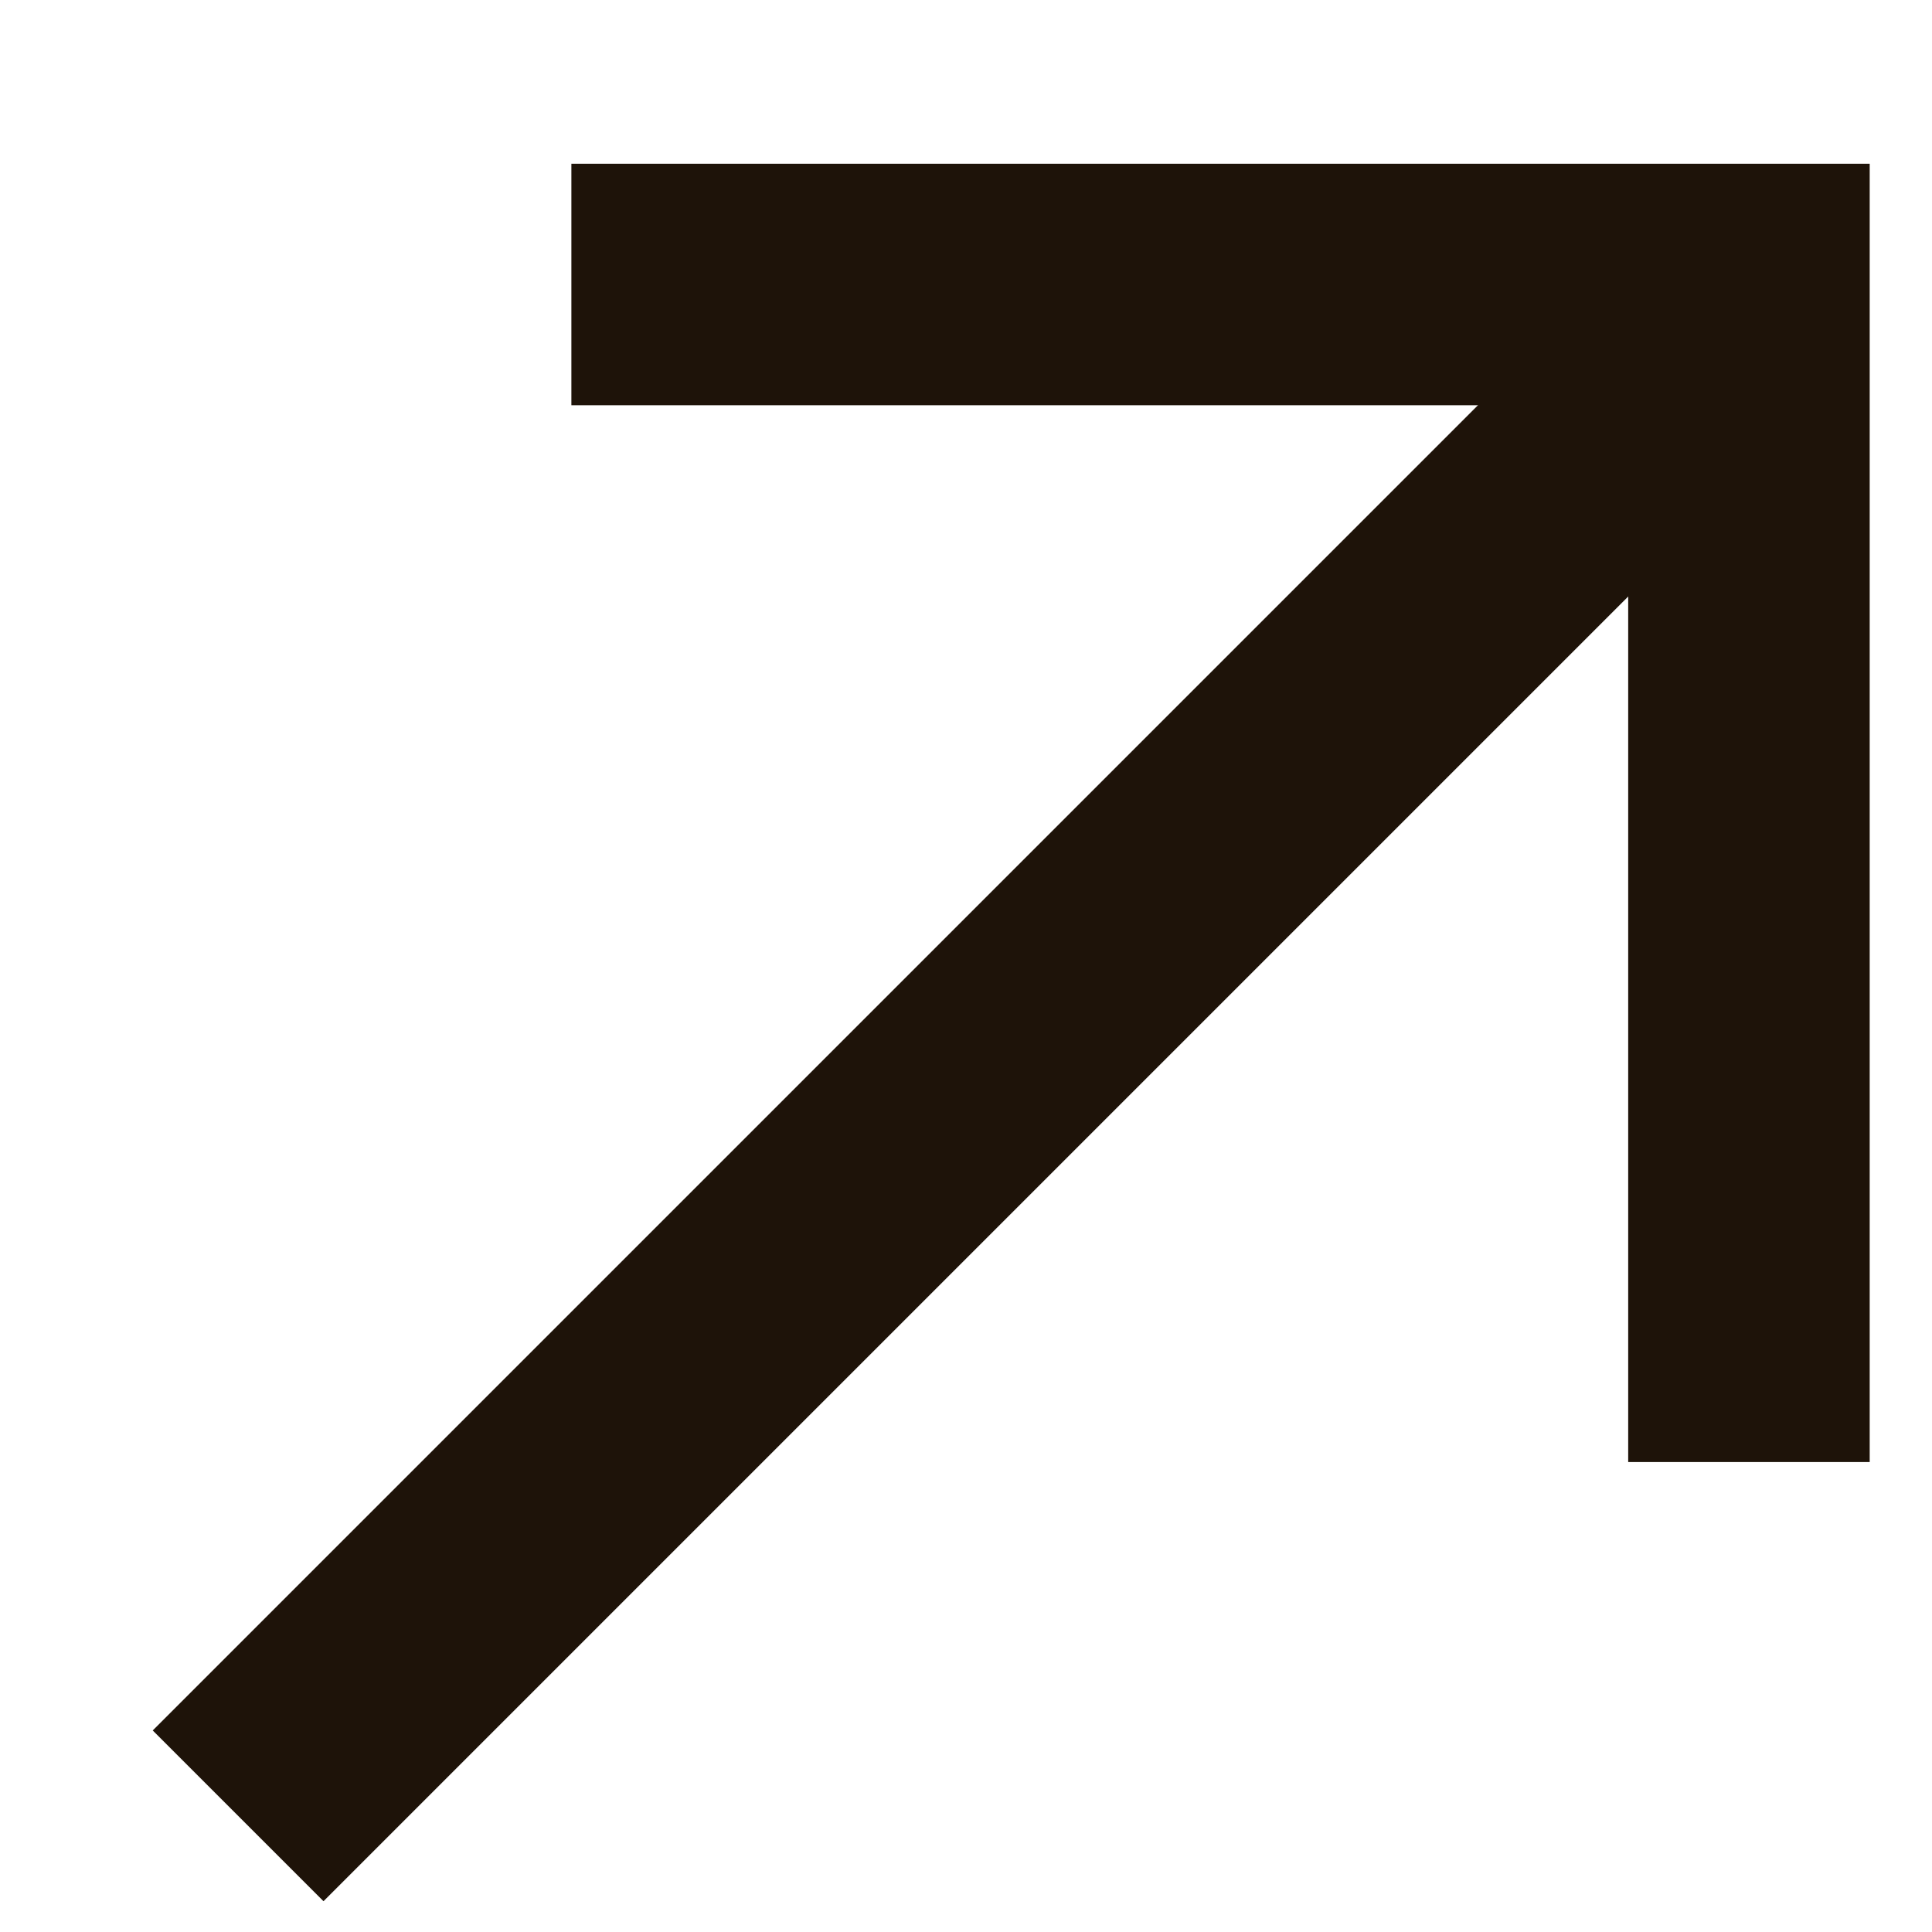
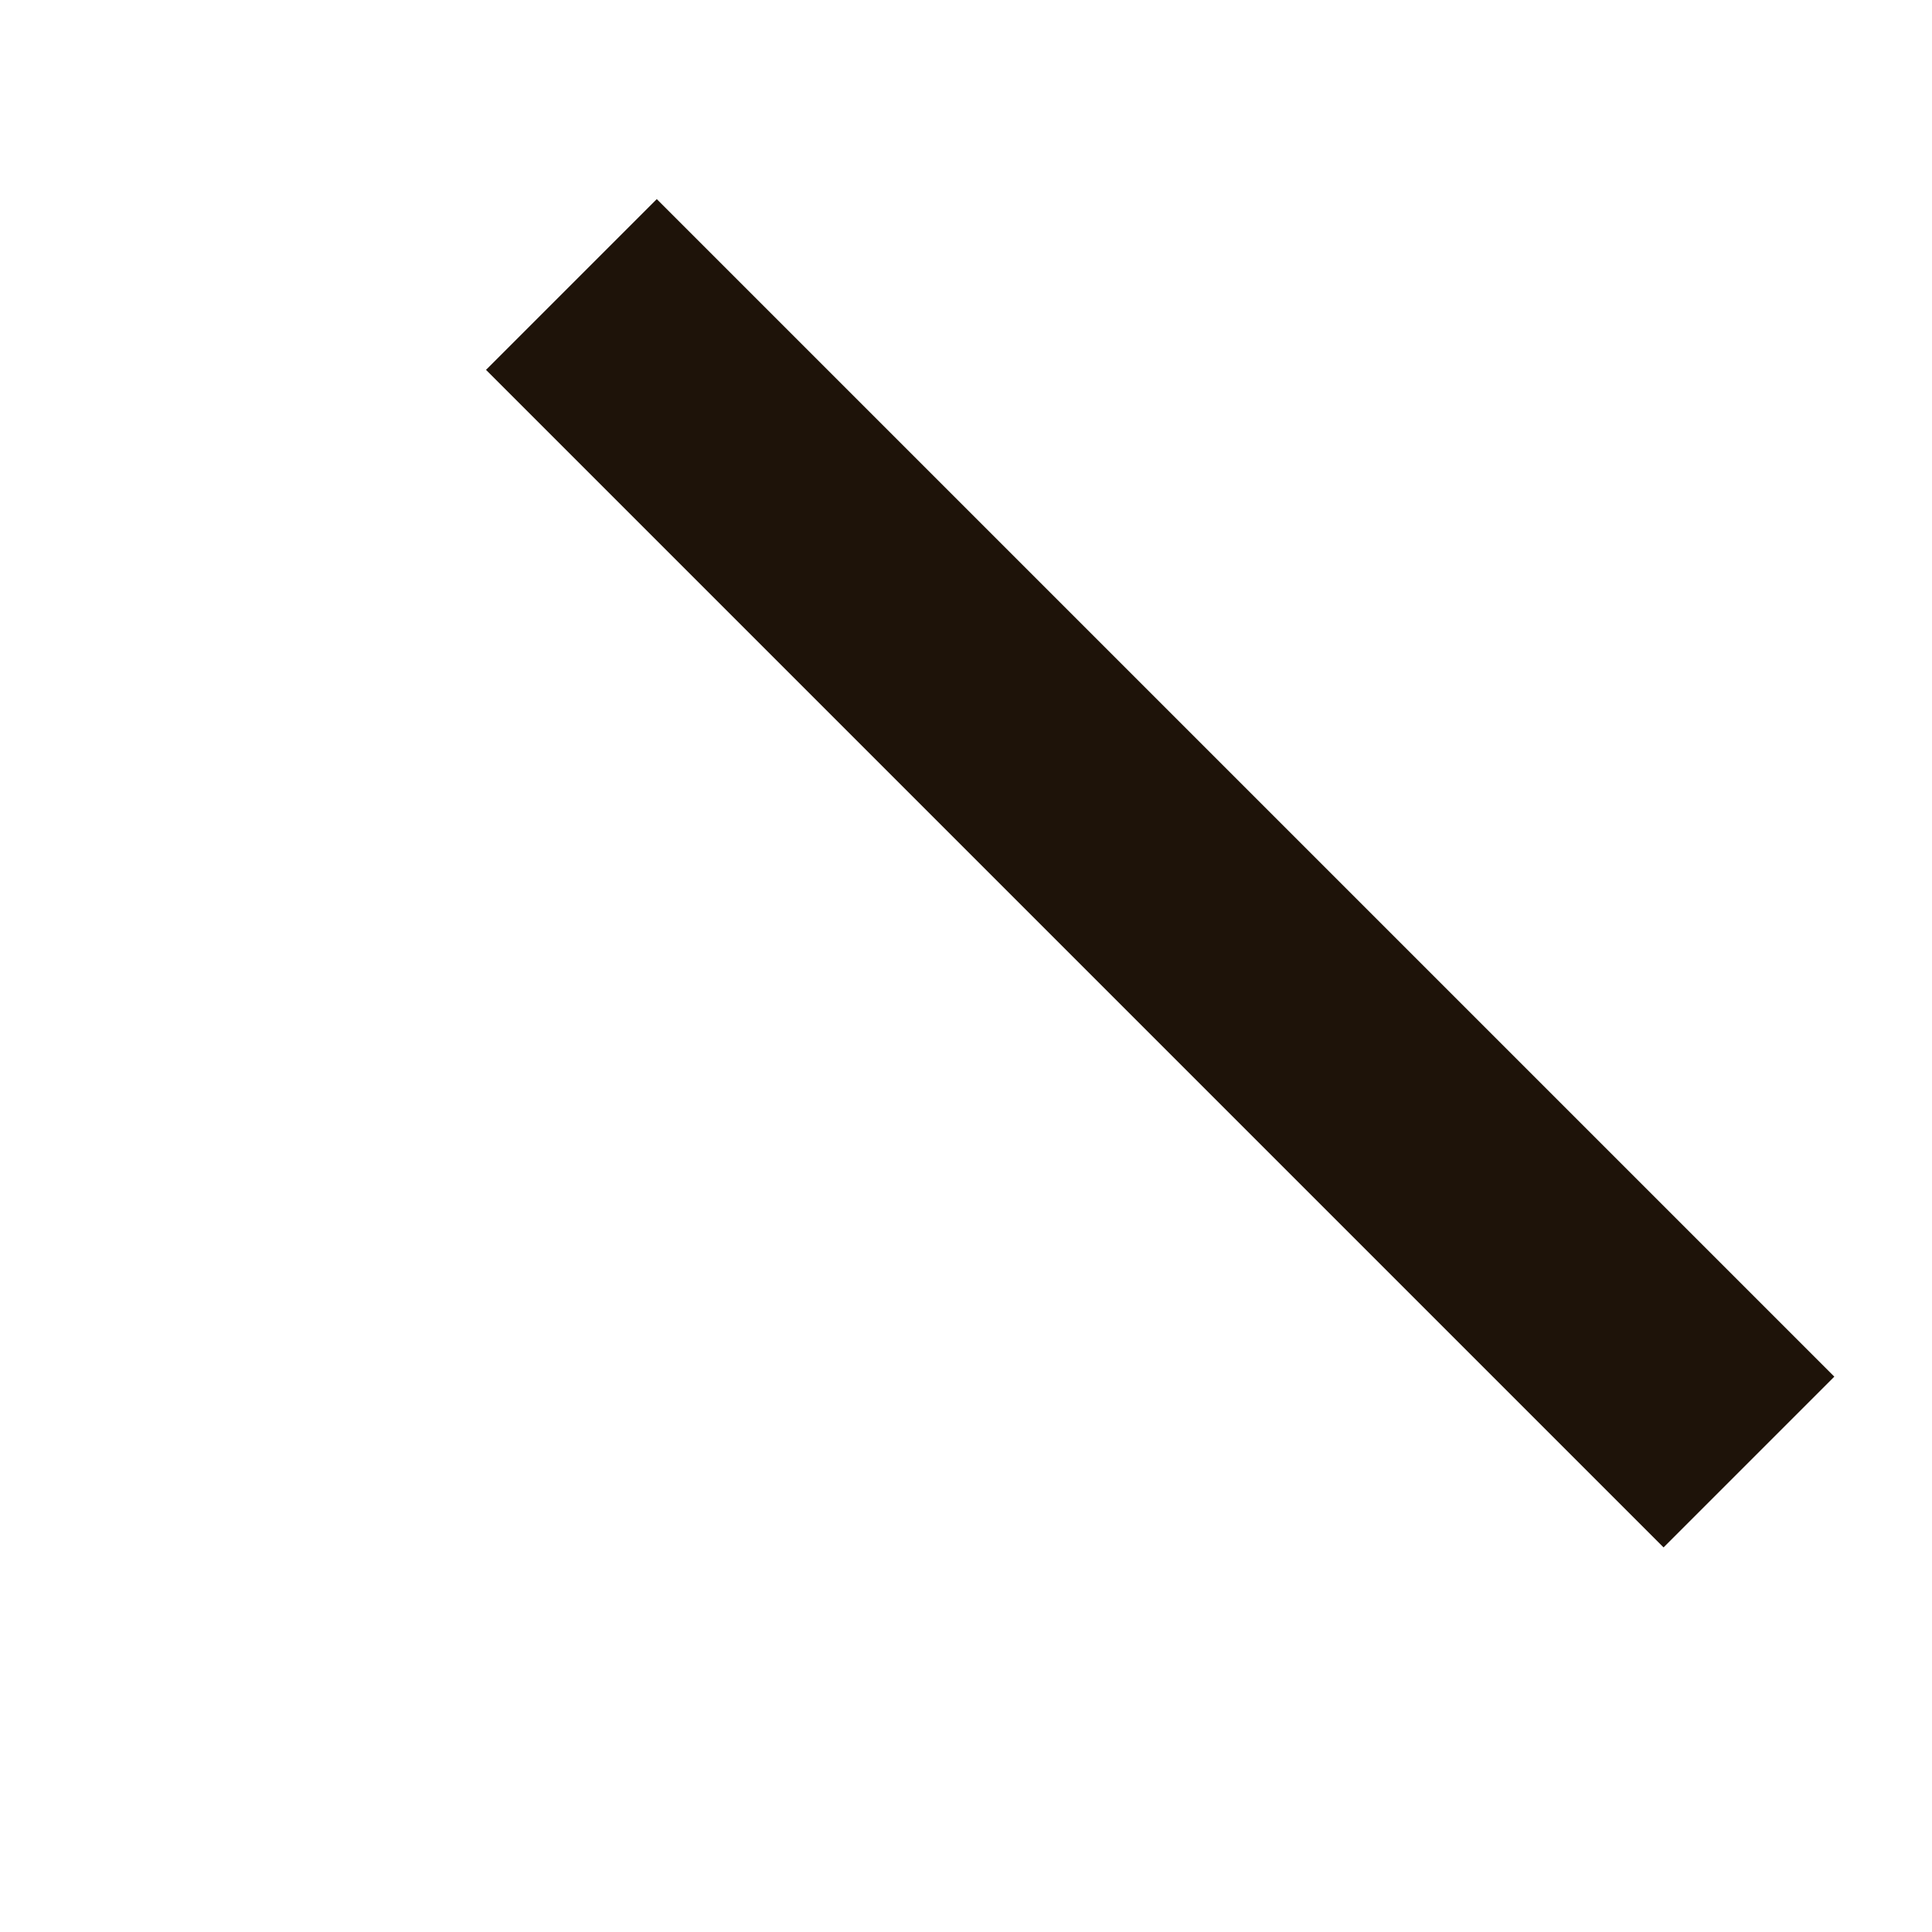
<svg xmlns="http://www.w3.org/2000/svg" width="8" height="8" viewBox="0 0 8 8" fill="none">
-   <path d="M2.366 1.178L7.242 1.178L7.242 6.054" stroke="#1E1309" />
-   <line x1="7.037" y1="1.468" x2="0.986" y2="7.519" stroke="#1E1309" />
+   <path d="M2.366 1.178L7.242 6.054" stroke="#1E1309" />
</svg>